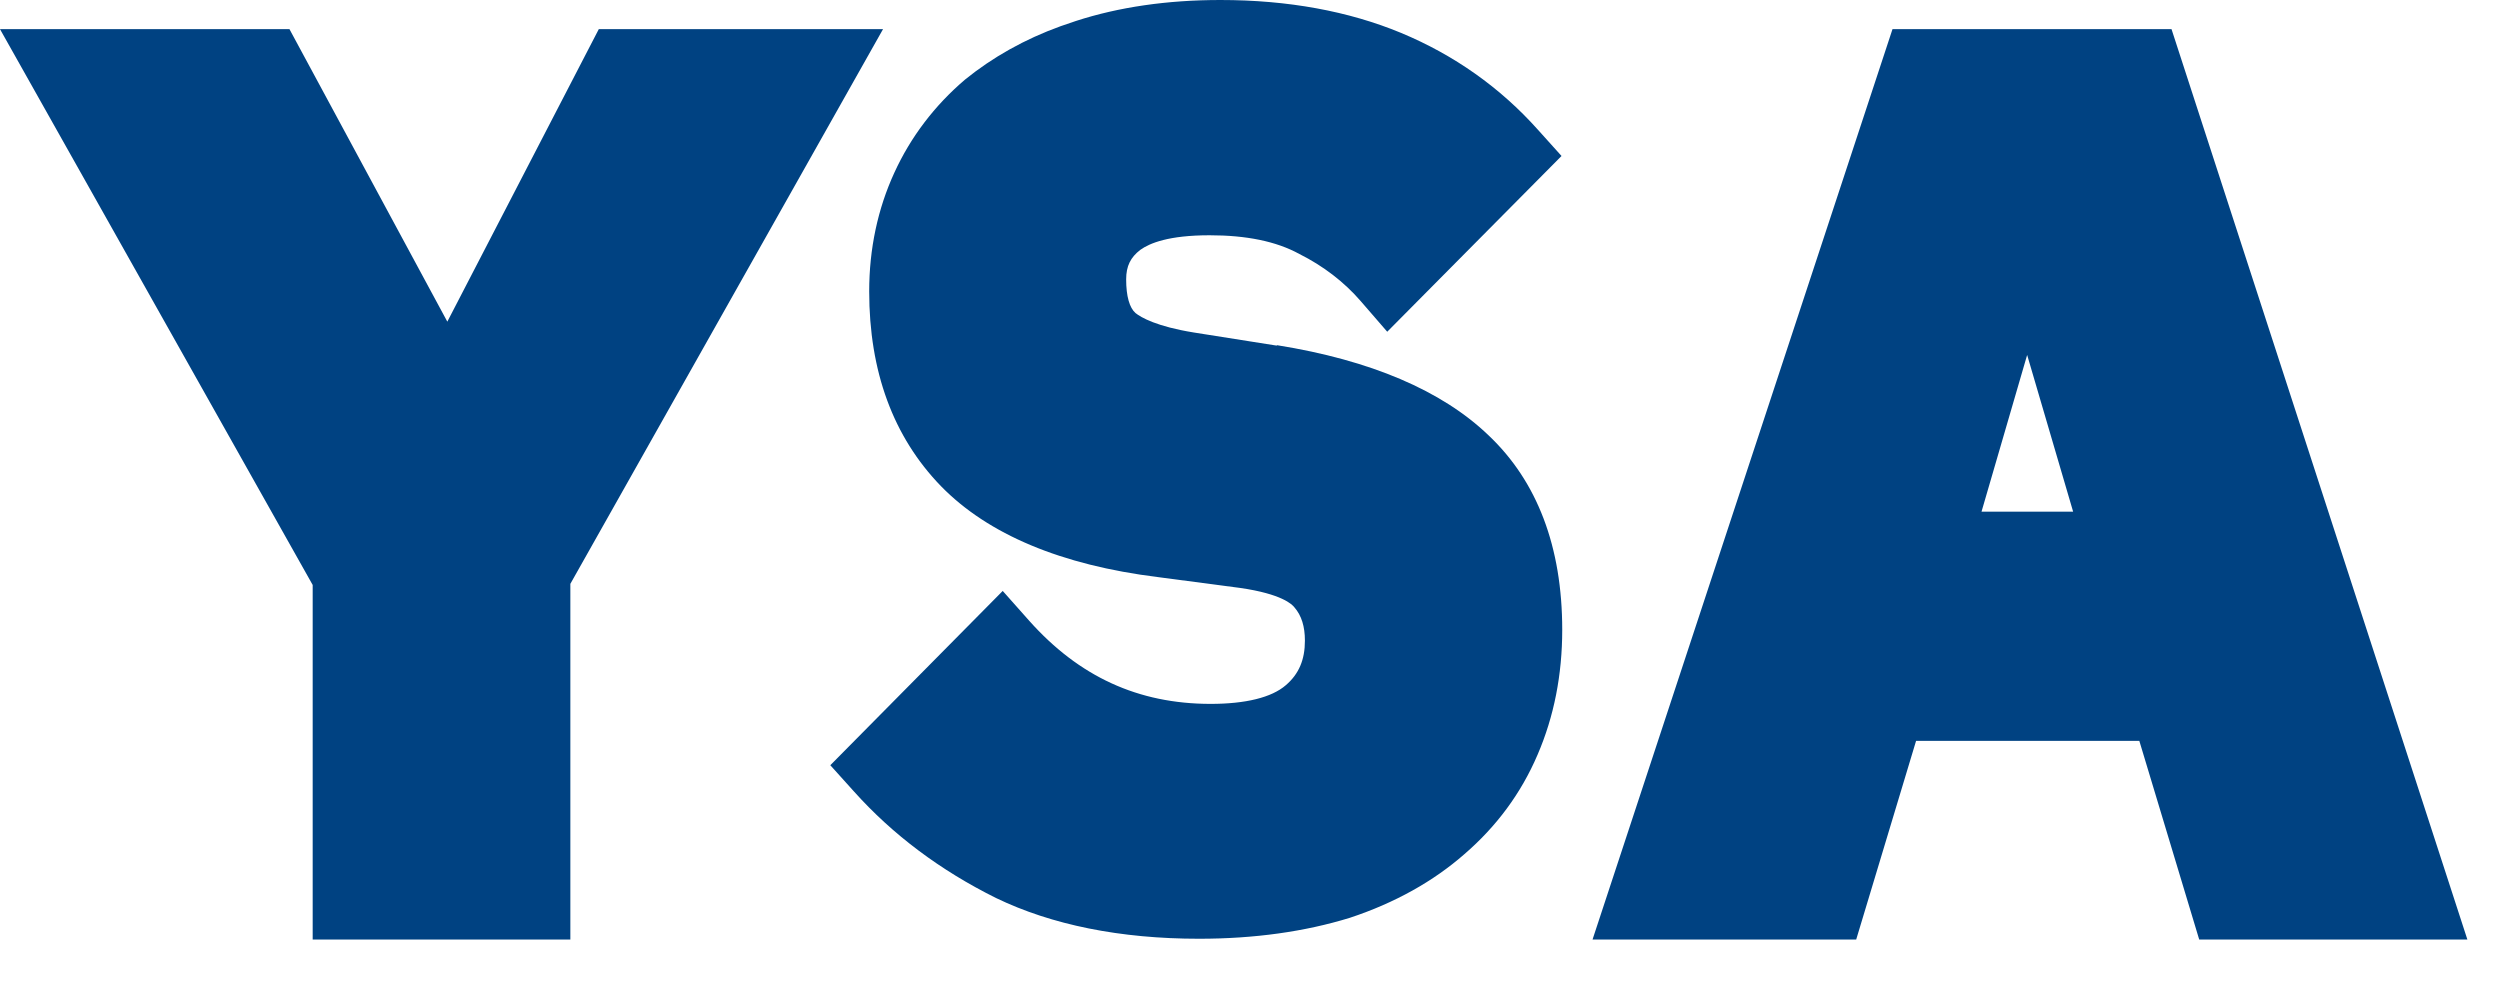
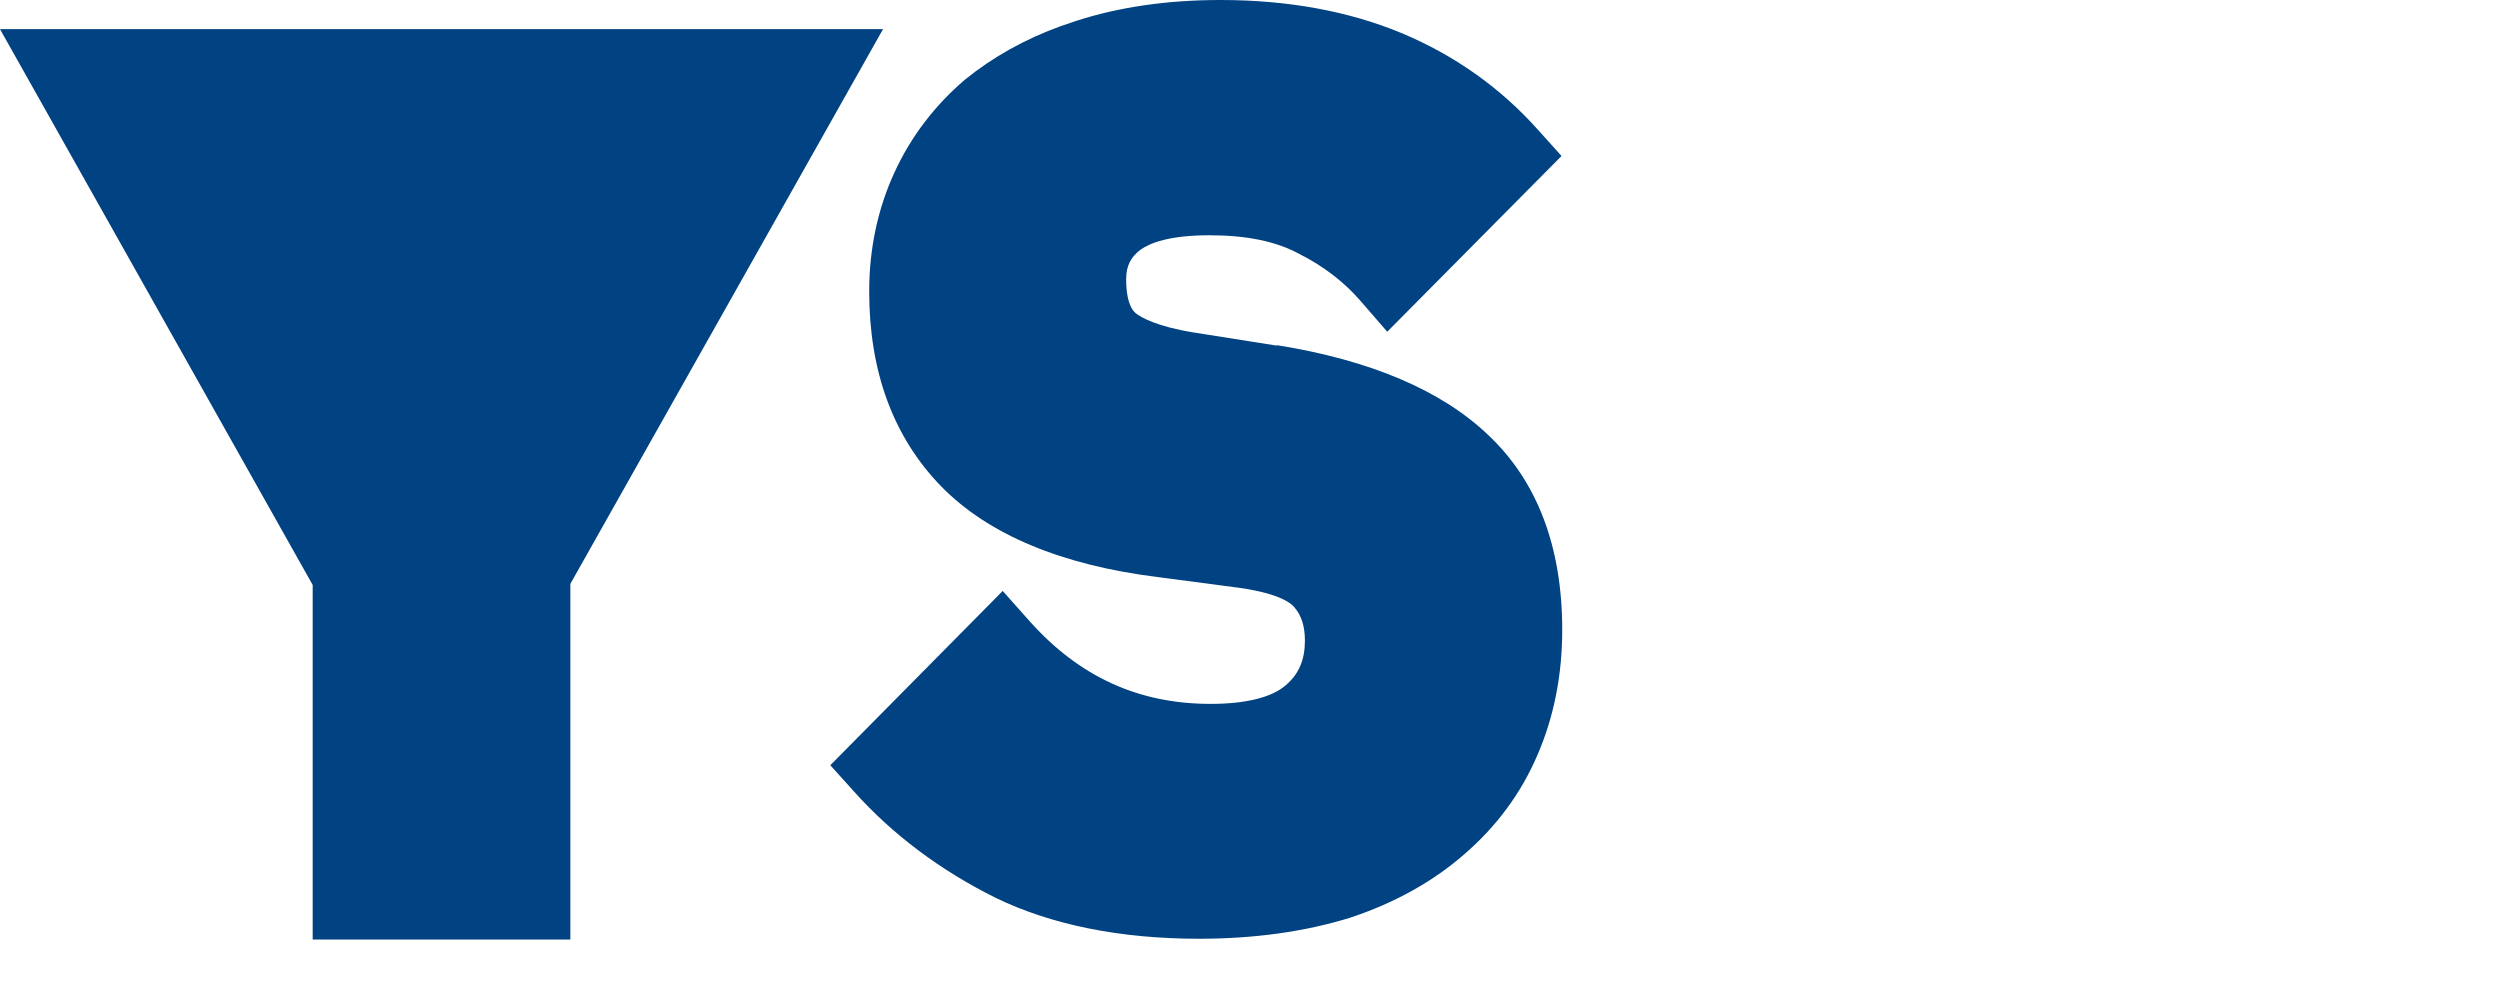
<svg xmlns="http://www.w3.org/2000/svg" fill="none" height="100%" overflow="visible" preserveAspectRatio="none" style="display: block;" viewBox="0 0 56 22" width="100%">
  <g id="Group">
-     <path d="M48.65 0.653H42.392L35.673 21.045H41.579L42.92 16.596H47.921L49.262 21.045H55.269L48.642 0.653H48.65ZM46.438 11.461H44.386L45.408 7.951L46.438 11.461Z" fill="#004282" id="Vector" />
    <path d="M28.594 7.741L26.742 7.448C25.913 7.314 25.561 7.113 25.435 7.012C25.301 6.895 25.226 6.635 25.226 6.258C25.226 5.957 25.326 5.764 25.544 5.596C25.754 5.446 26.181 5.27 27.094 5.27C27.915 5.27 28.585 5.404 29.105 5.689C29.641 5.957 30.11 6.317 30.479 6.744L31.074 7.431L34.978 3.494L34.45 2.907C33.604 1.96 32.573 1.232 31.384 0.737C30.211 0.251 28.854 5.83884e-06 27.337 5.83884e-06C26.147 5.83884e-06 25.058 0.159 24.103 0.469L23.76 0.586C22.947 0.88 22.235 1.282 21.615 1.784C20.936 2.363 20.4 3.066 20.032 3.871C19.663 4.675 19.47 5.571 19.47 6.526C19.47 8.319 20.006 9.785 21.079 10.891C22.134 11.972 23.776 12.659 25.938 12.927L27.781 13.17C28.711 13.304 28.946 13.539 28.996 13.606C29.155 13.79 29.23 14.033 29.23 14.351C29.23 14.778 29.096 15.097 28.803 15.348C28.485 15.625 27.898 15.767 27.119 15.767C25.494 15.767 24.17 15.155 23.056 13.907L22.461 13.237L18.599 17.141L19.127 17.727C19.998 18.699 21.062 19.495 22.31 20.115C23.559 20.718 25.092 21.028 26.86 21.028C28.099 21.028 29.23 20.869 30.236 20.559C31.25 20.224 32.112 19.738 32.8 19.135C33.52 18.515 34.073 17.769 34.441 16.907C34.81 16.052 34.994 15.114 34.994 14.108C34.994 12.248 34.433 10.782 33.344 9.752C32.297 8.746 30.697 8.068 28.61 7.733L28.594 7.741Z" fill="#004282" id="Vector_2" />
-     <path d="M13.413 0.653L10.02 7.205L6.484 0.653H3.73366e-05L7.004 13.103V21.045H12.776V13.078L19.78 0.653H13.413Z" fill="#004282" id="Vector_3" />
+     <path d="M13.413 0.653L6.484 0.653H3.73366e-05L7.004 13.103V21.045H12.776V13.078L19.78 0.653H13.413Z" fill="#004282" id="Vector_3" />
  </g>
</svg>